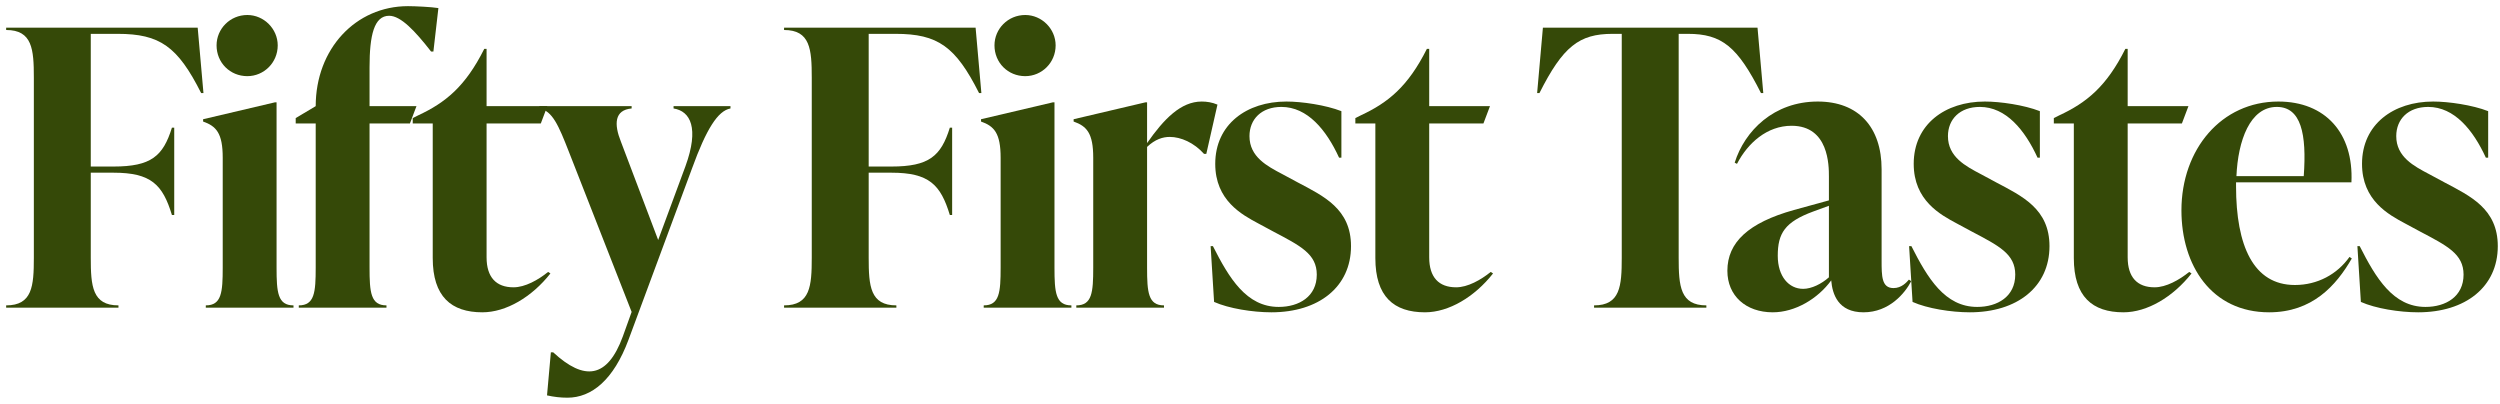
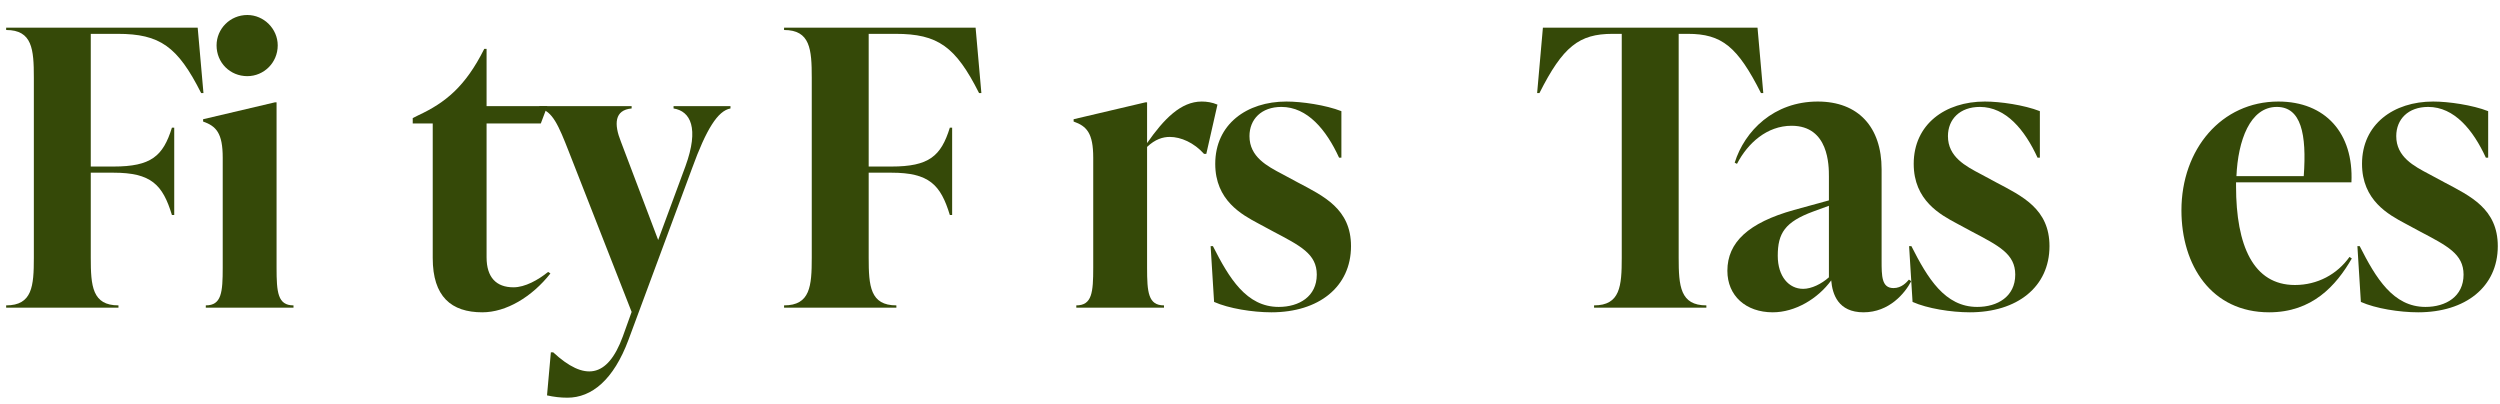
<svg xmlns="http://www.w3.org/2000/svg" fill="none" viewBox="0 0 260 42" height="42" width="260">
  <path fill="#354908" d="M251.49 32.48C249.53 32.48 247.05 32.08 245.53 31.4L245.17 25.6H245.41C247.09 28.92 248.89 31.92 252.25 31.92C254.37 31.92 256.21 30.84 256.21 28.56C256.21 26.4 254.49 25.56 251.69 24.08L250.13 23.24C248.41 22.32 245.65 20.84 245.65 17.04C245.65 12.92 248.93 10.56 253.05 10.56C254.65 10.56 257.13 10.92 258.77 11.56V16.4H258.53C257.21 13.52 255.25 11.12 252.53 11.12C250.45 11.12 249.21 12.4 249.21 14.16C249.21 16.32 251.05 17.28 252.65 18.12L254.21 18.96C256.93 20.4 259.77 21.72 259.77 25.6C259.77 29.84 256.41 32.48 251.49 32.48Z" />
  <path fill="#354908" d="M244.349 26.72L244.589 26.88C242.949 29.72 240.469 32.48 235.989 32.48C229.989 32.48 226.869 27.6 226.869 21.88C226.869 15.52 231.029 10.56 236.949 10.56C241.829 10.56 244.789 13.84 244.549 18.96H232.549V19.36C232.549 25.56 234.349 29.64 238.669 29.64C241.029 29.64 243.069 28.52 244.349 26.72ZM236.789 11.12C233.989 11.12 232.749 14.64 232.589 18.32H239.589C239.909 13.92 239.309 11.12 236.789 11.12Z" />
-   <path fill="#354908" d="M227.678 28.28L227.918 28.44C225.998 30.88 223.318 32.48 220.838 32.48C217.598 32.48 215.678 30.84 215.678 26.84V12.84H213.598V12.28L214.158 12C216.998 10.68 219.078 9 221.038 5.08H221.278V11.04H227.598L226.918 12.84H221.278V26.76C221.278 28.84 222.278 29.88 224.078 29.88C225.278 29.88 226.638 29.12 227.678 28.28Z" />
  <path fill="#354908" d="M204.866 32.48C202.906 32.48 200.426 32.08 198.906 31.4L198.546 25.6H198.786C200.466 28.92 202.266 31.92 205.626 31.92C207.746 31.92 209.586 30.84 209.586 28.56C209.586 26.4 207.866 25.56 205.066 24.08L203.506 23.24C201.786 22.32 199.026 20.84 199.026 17.04C199.026 12.92 202.306 10.56 206.426 10.56C208.026 10.56 210.506 10.92 212.146 11.56V16.4H211.906C210.586 13.52 208.626 11.12 205.906 11.12C203.826 11.12 202.586 12.4 202.586 14.16C202.586 16.32 204.426 17.28 206.026 18.12L207.586 18.96C210.306 20.4 213.146 21.72 213.146 25.6C213.146 29.84 209.786 32.48 204.866 32.48Z" />
  <path fill="#354908" d="M198.527 29.08L198.767 29.24C198.127 30.48 196.487 32.48 193.807 32.48C191.167 32.48 190.567 30.6 190.447 29.16C189.047 31.08 186.687 32.48 184.367 32.48C181.567 32.48 179.647 30.76 179.647 28.16C179.647 25.2 181.847 23.16 186.567 21.84L190.207 20.84V18.36C190.207 17.24 190.207 13.08 186.327 13.08C183.767 13.08 181.767 14.88 180.647 17.04L180.407 16.92C181.447 13.6 184.487 10.56 189.047 10.56C193.287 10.56 195.687 13.24 195.687 17.6V27.08C195.687 28.72 195.687 29.96 196.927 29.96C197.767 29.96 198.287 29.36 198.527 29.08ZM187.527 30.04C188.407 30.04 189.447 29.52 190.207 28.84V21.4L188.567 22C185.647 23.08 184.887 24.24 184.887 26.6C184.887 28.76 186.047 30.04 187.527 30.04Z" />
  <path fill="#354908" d="M182.782 2.88L183.382 9.68H183.142C180.702 4.84 179.062 3.52 175.542 3.52H174.582V26.8C174.582 29.76 174.742 31.76 177.462 31.76V32H165.782V31.76C168.502 31.76 168.662 29.76 168.662 26.8V3.52H167.702C164.222 3.52 162.542 4.84 160.102 9.68H159.862L160.462 2.88H182.782Z" />
-   <path fill="#354908" d="M155.037 28.28L155.277 28.44C153.357 30.88 150.677 32.48 148.197 32.48C144.957 32.48 143.037 30.84 143.037 26.84V12.84H140.957V12.28L141.517 12C144.357 10.68 146.437 9 148.397 5.08H148.637V11.04H154.957L154.277 12.84H148.637V26.76C148.637 28.84 149.637 29.88 151.437 29.88C152.637 29.88 153.997 29.12 155.037 28.28Z" />
  <path fill="#354908" d="M132.225 32.48C130.265 32.48 127.785 32.08 126.265 31.4L125.905 25.6H126.145C127.825 28.92 129.625 31.92 132.985 31.92C135.105 31.92 136.945 30.84 136.945 28.56C136.945 26.4 135.225 25.56 132.425 24.08L130.865 23.24C129.145 22.32 126.385 20.84 126.385 17.04C126.385 12.92 129.665 10.56 133.785 10.56C135.385 10.56 137.865 10.92 139.505 11.56V16.4H139.265C137.945 13.52 135.985 11.12 133.265 11.12C131.185 11.12 129.945 12.4 129.945 14.16C129.945 16.32 131.785 17.28 133.385 18.12L134.945 18.96C137.665 20.4 140.505 21.72 140.505 25.6C140.505 29.84 137.145 32.48 132.225 32.48Z" />
  <path fill="#354908" d="M124.976 10.56C125.496 10.56 126.056 10.64 126.616 10.88L125.456 16H125.216C124.176 14.84 122.816 14.24 121.656 14.24C120.936 14.24 120.136 14.48 119.296 15.28V27.84C119.296 30.4 119.416 31.76 121.056 31.76V32H111.936V31.76C113.576 31.76 113.696 30.4 113.696 27.84V16.4C113.696 13.84 113.016 13.12 111.656 12.64V12.4L119.136 10.64H119.296V14.88C121.056 12.36 122.816 10.56 124.976 10.56Z" />
-   <path fill="#354908" d="M106.626 7.92C104.826 7.92 103.426 6.52 103.426 4.72C103.426 3 104.826 1.56 106.626 1.56C108.346 1.56 109.786 3 109.786 4.72C109.786 6.52 108.346 7.92 106.626 7.92ZM111.426 32H102.306V31.76C103.946 31.76 104.066 30.4 104.066 27.84V16.4C104.066 13.84 103.386 13.12 102.026 12.64V12.4L109.506 10.64H109.666V27.84C109.666 30.4 109.786 31.76 111.426 31.76V32Z" />
  <path fill="#354908" d="M81.543 2.88H101.463L102.063 9.68H101.823C99.383 4.84 97.543 3.52 93.143 3.52H90.343V17.32H92.703C96.623 17.32 97.863 16.24 98.783 13.28H99.023V22.36H98.783C97.823 19.2 96.623 17.96 92.703 17.96H90.343V26.8C90.343 29.76 90.503 31.76 93.223 31.76V32H81.543V31.76C84.263 31.76 84.423 29.76 84.423 26.8V8.08C84.423 5.12 84.263 3.12 81.543 3.12V2.88Z" />
  <path fill="#354908" d="M70.05 11.28V11.04H75.97V11.28C74.65 11.52 73.45 13.44 71.97 17.52L65.37 35.32C63.81 39.52 61.53 41.36 59.01 41.36C58.29 41.36 57.61 41.28 56.89 41.12L57.29 36.64H57.53C60.77 39.64 63.17 39.36 64.77 35L65.69 32.44L59.17 15.8C58.09 13.04 57.45 11.52 56.09 11.28V11.04H65.69V11.28C63.89 11.44 63.85 12.92 64.57 14.72L68.45 24.96L71.29 17.28C72.73 13.32 71.81 11.56 70.05 11.28Z" />
  <path fill="#354908" d="M57.004 28.28L57.244 28.44C55.324 30.88 52.644 32.48 50.164 32.48C46.924 32.48 45.004 30.84 45.004 26.84V12.84H42.924V12.28L43.484 12C46.324 10.68 48.404 9 50.364 5.08H50.604V11.04H56.924L56.244 12.84H50.604V26.76C50.604 28.84 51.604 29.88 53.404 29.88C54.604 29.88 55.964 29.12 57.004 28.28Z" />
-   <path fill="#354908" d="M42.433 0.64C43.153 0.64 44.873 0.72 45.593 0.84L45.073 5.36H44.833C43.153 3.2 41.673 1.64 40.473 1.64C38.913 1.64 38.433 3.64 38.433 7V11.04H43.313L42.633 12.84H38.433V27.84C38.433 30.4 38.553 31.76 40.193 31.76V32H31.073V31.76C32.713 31.76 32.833 30.4 32.833 27.84V12.84H30.753V12.28L32.833 11.04C32.833 5.08 36.993 0.64 42.433 0.64Z" />
  <path fill="#354908" d="M25.723 7.92C23.923 7.92 22.523 6.52 22.523 4.72C22.523 3 23.923 1.56 25.723 1.56C27.443 1.56 28.883 3 28.883 4.72C28.883 6.52 27.443 7.92 25.723 7.92ZM30.523 32H21.403V31.76C23.043 31.76 23.163 30.4 23.163 27.84V16.4C23.163 13.84 22.483 13.12 21.123 12.64V12.4L28.603 10.64H28.763V27.84C28.763 30.4 28.883 31.76 30.523 31.76V32Z" />
  <path fill="#354908" d="M0.64 2.88H20.56L21.16 9.68H20.92C18.48 4.84 16.64 3.52 12.24 3.52H9.44V17.32H11.8C15.72 17.32 16.96 16.24 17.88 13.28H18.12V22.36H17.88C16.92 19.2 15.72 17.96 11.8 17.96H9.44V26.8C9.44 29.76 9.6 31.76 12.32 31.76V32H0.64V31.76C3.36 31.76 3.52 29.76 3.52 26.8V8.08C3.52 5.12 3.36 3.12 0.64 3.12V2.88Z" />
</svg>